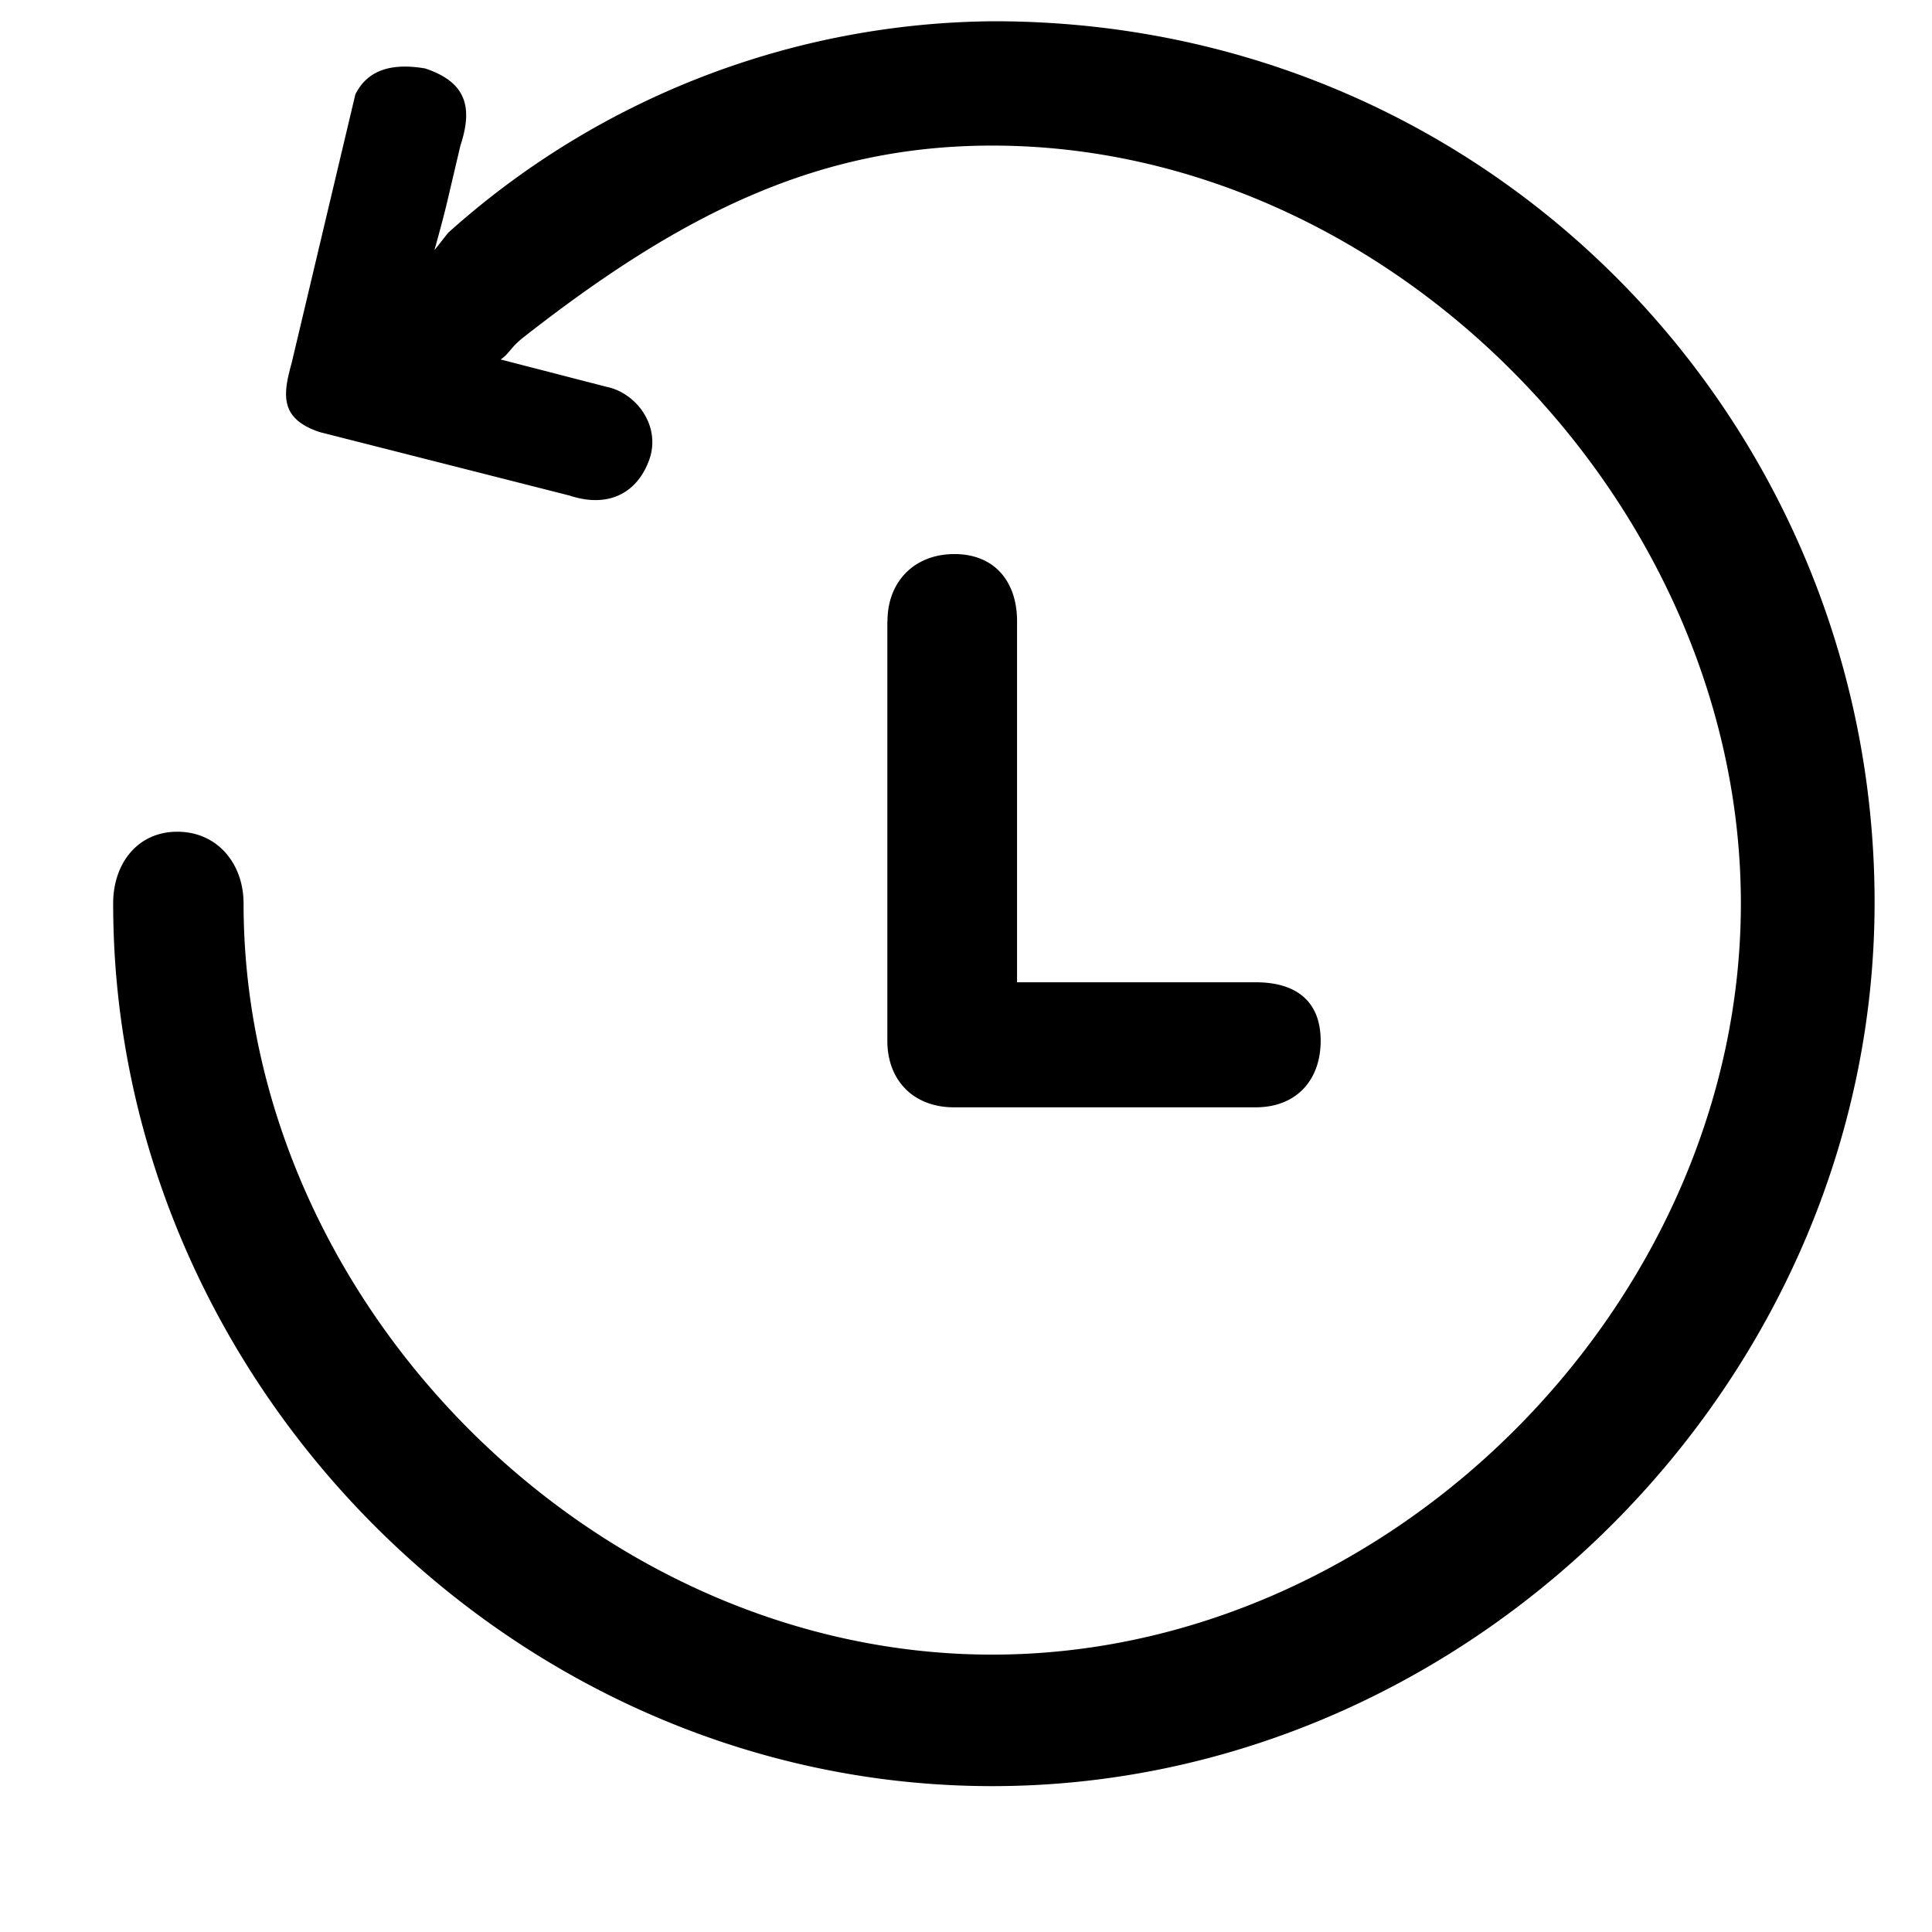
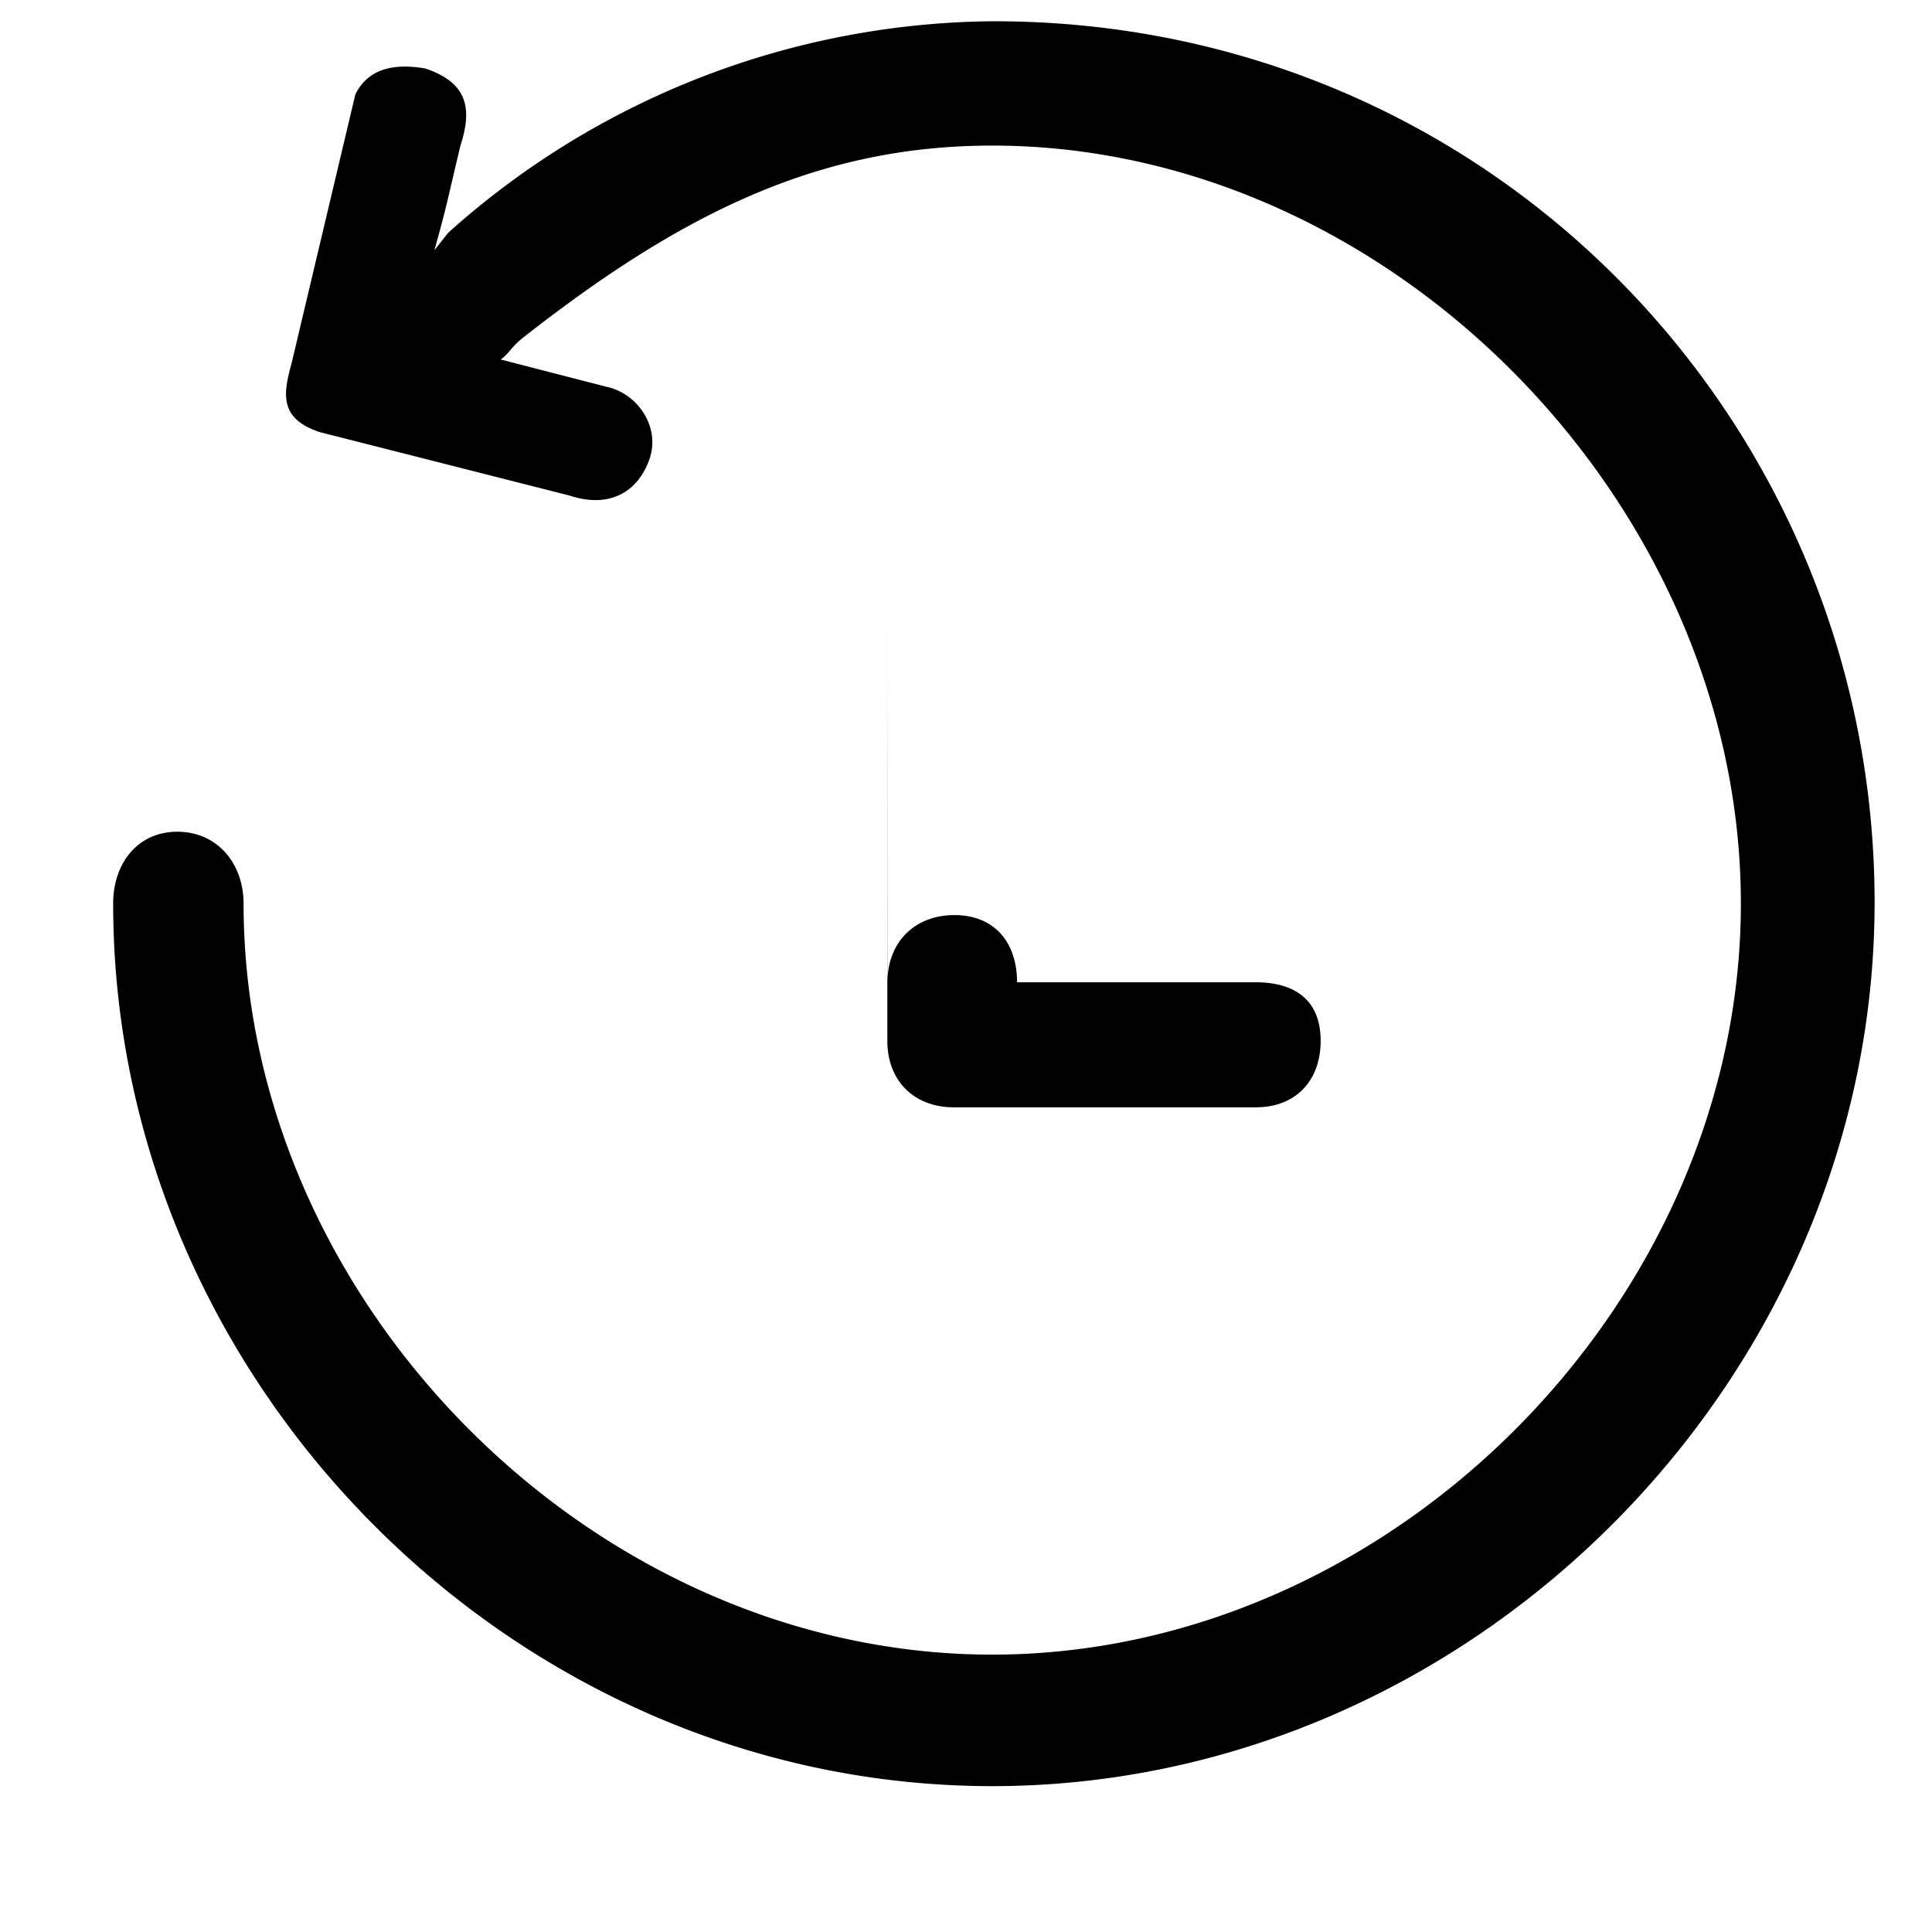
<svg xmlns="http://www.w3.org/2000/svg" width="800px" height="800px" viewBox="0 0 1024 1024" class="icon" version="1.1">
-   <path d="M237.349 123.611l-7.095 8.997c3.072-10.971 5.339-19.602 6.875-26.112l6.875-29.257c7.022-21.211 2.487-33.865-18.651-40.96-15.945-2.706-29.989-0.366-37.01 13.751l-33.792 142.482c-4.681 16.823-6.29 29.403 14.848 36.498l132.462 33.646c21.211 7.022 36.352-1.902 42.423-19.456 5.925-17.627-7.022-34.962-22.821-38.181l-56.101-14.482c5.193-3.73 4.827-5.998 12.215-11.849 83.968-65.829 156.672-101.522 248.32-101.522 211.383 0 396.8 190.318 396.8 401.701 0 211.456-185.417 398.117-396.8 398.117-211.383 0-396.8-186.661-396.8-398.117 0-21.138-13.897-38.034-35.109-38.034-21.138 0-34.011 16.896-34.011 38.034 0 253.806 212.187 467.822 465.92 467.822 253.659 0 467.675-214.674 467.675-468.407S790.967 11.264 526.775 11.264a437.541 437.541 0 0 0-289.426 112.274zM470.309 329.216v222.427c0 21.211 14.117 35.255 35.255 35.255h160.037c21.211 0 34.377-14.117 34.377-35.255s-13.166-31.013-34.377-31.013H539.063V329.289c0-21.138-11.995-35.621-33.207-35.621-21.138 0-35.474 14.482-35.474 35.621z" fill="#000000" />
+   <path d="M237.349 123.611l-7.095 8.997c3.072-10.971 5.339-19.602 6.875-26.112l6.875-29.257c7.022-21.211 2.487-33.865-18.651-40.96-15.945-2.706-29.989-0.366-37.01 13.751l-33.792 142.482c-4.681 16.823-6.29 29.403 14.848 36.498l132.462 33.646c21.211 7.022 36.352-1.902 42.423-19.456 5.925-17.627-7.022-34.962-22.821-38.181l-56.101-14.482c5.193-3.73 4.827-5.998 12.215-11.849 83.968-65.829 156.672-101.522 248.32-101.522 211.383 0 396.8 190.318 396.8 401.701 0 211.456-185.417 398.117-396.8 398.117-211.383 0-396.8-186.661-396.8-398.117 0-21.138-13.897-38.034-35.109-38.034-21.138 0-34.011 16.896-34.011 38.034 0 253.806 212.187 467.822 465.92 467.822 253.659 0 467.675-214.674 467.675-468.407S790.967 11.264 526.775 11.264a437.541 437.541 0 0 0-289.426 112.274zM470.309 329.216v222.427c0 21.211 14.117 35.255 35.255 35.255h160.037c21.211 0 34.377-14.117 34.377-35.255s-13.166-31.013-34.377-31.013H539.063c0-21.138-11.995-35.621-33.207-35.621-21.138 0-35.474 14.482-35.474 35.621z" fill="#000000" />
</svg>